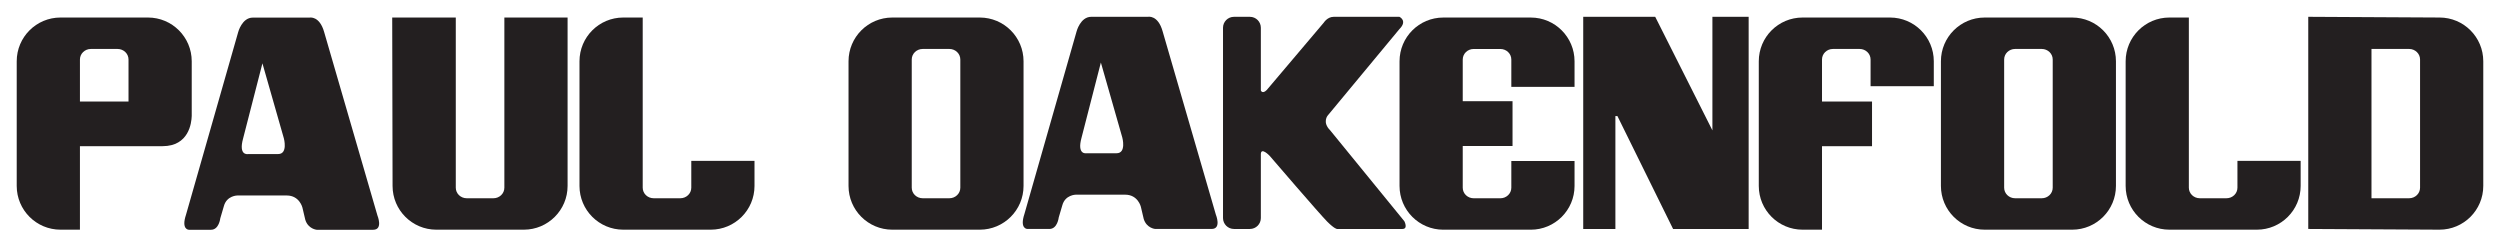
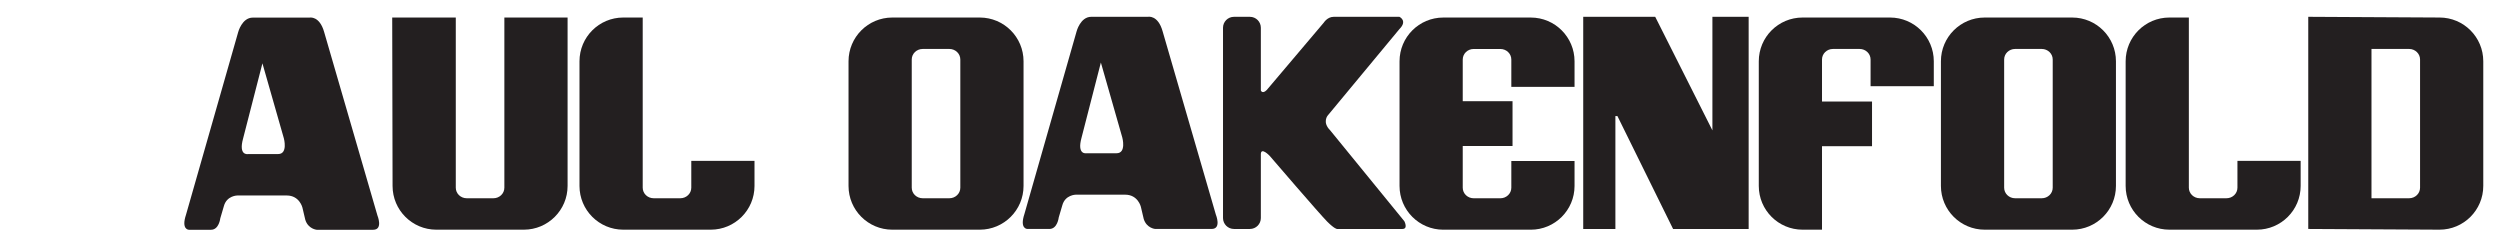
<svg xmlns="http://www.w3.org/2000/svg" height="58.964" width="598.029" version="1.1">
  <g transform="translate(-327.824 -576.232)" fill="#231f20">
    <path d="m557.543 590.462c0-1.391-1.17-2.52-2.615-2.52h-6.386c-1.446 0-2.618 1.129-2.618 2.52v30.674c0 1.393 1.171 2.52 2.618 2.52h6.386c1.445 0 2.615-1.127 2.615-2.52v-30.674zm15.124 30.245c0 5.781-4.686 10.466-10.466 10.466h-20.933c-5.779 0-10.466-4.685-10.466-10.466v-29.817c0-5.78 4.688-10.465 10.466-10.465h20.933c5.78 0 10.466 4.685 10.466 10.465v29.817" />
    <path d="m818.857 590.462c0-1.391-1.173-2.52-2.615-2.52h-6.386c-1.445 0-2.615 1.129-2.615 2.52v30.674c0 1.393 1.17 2.52 2.615 2.52h6.386c1.442 0 2.615-1.127 2.615-2.52v-30.674zm15.125 30.245c0 5.781-4.685 10.466-10.466 10.466h-20.933c-5.782 0-10.469-4.685-10.469-10.466v-29.817c0-5.78 4.686-10.465 10.469-10.465h20.933c5.781 0 10.466 4.685 10.466 10.465v29.817" />
    <path d="m895.11 587.942v35.714h9.004c1.442 0 2.615-1.127 2.615-2.52v-30.674c0-1.391-1.173-2.52-2.615-2.52h-9.004zm-15.125 43.06v-50.749l31.401 0.171c5.781 0 10.466 4.685 10.466 10.465v29.817c0 5.781-4.685 10.466-10.466 10.466l-31.401-0.171" />
    <path d="m586.551 609.131c-1.196 4.271 1.196 3.759 1.196 3.759h7.178c2.391 0 1.366-3.759 1.366-3.759l-5.126-17.942-4.614 17.942zm15.891-28.878s2.393-0.514 3.504 3.502l12.729 43.829s1.416 3.417-1.024 3.417h-13.5s-2.05-0.17-2.735-2.393l-0.682-2.905s-0.682-2.902-3.759-2.902h-11.79s-2.564 0-3.248 2.561l-0.855 2.905s-0.294 2.734-2.221 2.734h-5.296s-1.879 0-0.684-3.589l12.474-43.657s0.902-3.502 3.502-3.502h13.585" />
    <path d="m737.451 580.254v27.163l-13.679-27.163h-17.223v50.749h7.696v-27.005h0.487l13.314 27.005h18.076v-50.749h-8.672" />
    <path d="m704.473 597.004v-6.109c0-5.781-4.688-10.466-10.465-10.466h-20.935c-5.78 0-10.465 4.685-10.465 10.466v29.819c0 5.779 4.685 10.465 10.465 10.465h20.935c5.777 0 10.465-4.686 10.465-10.465v-5.974h-15.123v6.401c0 1.39-1.173 2.52-2.618 2.52h-6.388c-1.445 0-2.616-1.13-2.616-2.52v-9.982h11.912v-10.711h-11.912v-9.98c0-1.393 1.171-2.52 2.616-2.52h6.388c1.445 0 2.618 1.127 2.618 2.52v6.536h15.123" />
    <path d="m790.41 596.856v-5.966c0-5.78-4.688-10.465-10.469-10.465h-20.93c-5.781 0-10.466 4.685-10.466 10.465v29.817c0 5.781 4.685 10.466 10.466 10.466h4.657v-19.974h11.966v-10.679h-11.966v-10.059c0-1.391 1.17-2.52 2.615-2.52h6.388c1.445 0 2.616 1.129 2.616 2.52v6.394h15.123" />
    <path d="m863.045 614.707v6.429c0 1.393-1.171 2.52-2.618 2.52h-6.385c-1.448 0-2.619-1.127-2.619-2.52v-40.711h-4.656c-5.779 0-10.464 4.685-10.464 10.465v29.817c0 5.781 4.685 10.466 10.464 10.466h20.935c5.779 0 10.465-4.685 10.465-10.466v-6h-15.123" />
    <path d="m629.433 613.159v15.229c0 1.446-1.17 2.615-2.616 2.615h-3.817c-1.445 0-2.618-1.169-2.618-2.615v-45.517c0-1.445 1.173-2.616 2.618-2.616h3.817c1.446 0 2.616 1.171 2.616 2.616v15.005s0.354 0.941 1.411-0.117l13.639-16.106s0.873-1.397 2.351-1.397h15.752s1.998 0.927 0 2.925l-17.163 20.691s-1.353 1.587 0.586 3.526l17.751 21.751s0.966 1.855-0.469 1.855h-15.635s-0.589 0.001-2.351-1.762c-1.765-1.762-13.758-15.73-13.758-15.73s-2.116-2.231-2.116-0.351" />
    <path d="m436.853 580.425v40.711c0 1.393 1.173 2.52 2.616 2.52h6.388c1.445 0 2.616-1.127 2.616-2.52v-40.711h15.124v40.282c0 5.781-4.686 10.466-10.467 10.466h-20.933c-5.78 0-10.466-4.685-10.466-10.466l-0.085-40.282h15.208" />
    <path d="m385.987 609.322c-1.197 4.272 1.196 3.76 1.196 3.76h7.176c2.392 0 1.367-3.76 1.367-3.76l-5.127-17.941-4.613 17.941zm15.891-28.878s2.392-0.511 3.503 3.505l12.73 43.828s1.414 3.419-1.026 3.419h-13.499s-2.05-0.171-2.733-2.394l-0.683-2.905s-0.684-2.904-3.759-2.904h-11.791s-2.563 0-3.246 2.562l-0.855 2.905s-0.293 2.735-2.221 2.735h-5.296s-1.88 0-0.684-3.59l12.474-43.656s0.903-3.505 3.503-3.505h13.584" />
    <path d="m493.188 614.707v6.429c0 1.393-1.173 2.52-2.618 2.52h-6.386c-1.445 0-2.616-1.127-2.616-2.52v-40.711h-4.656c-5.781 0-10.467 4.685-10.467 10.465v29.82c0 5.779 4.686 10.464 10.467 10.464h20.931c5.781 0 10.467-4.685 10.467-10.464v-6.003h-15.123" />
-     <path d="m358.566 600.521h-11.62v-10.059c0-1.391 1.172-2.52 2.617-2.52h6.387c1.445 0 2.616 1.129 2.616 2.52v10.059zm15.121 3.467v-13.099c0-5.78-4.684-10.465-10.466-10.465h-20.932c-5.779 0-10.466 4.685-10.466 10.465v29.817c0 5.781 4.687 10.466 10.466 10.466h4.656v-19.974h19.757c6.302 0 6.935-5.564 6.984-7.211" />
  </g>
</svg>